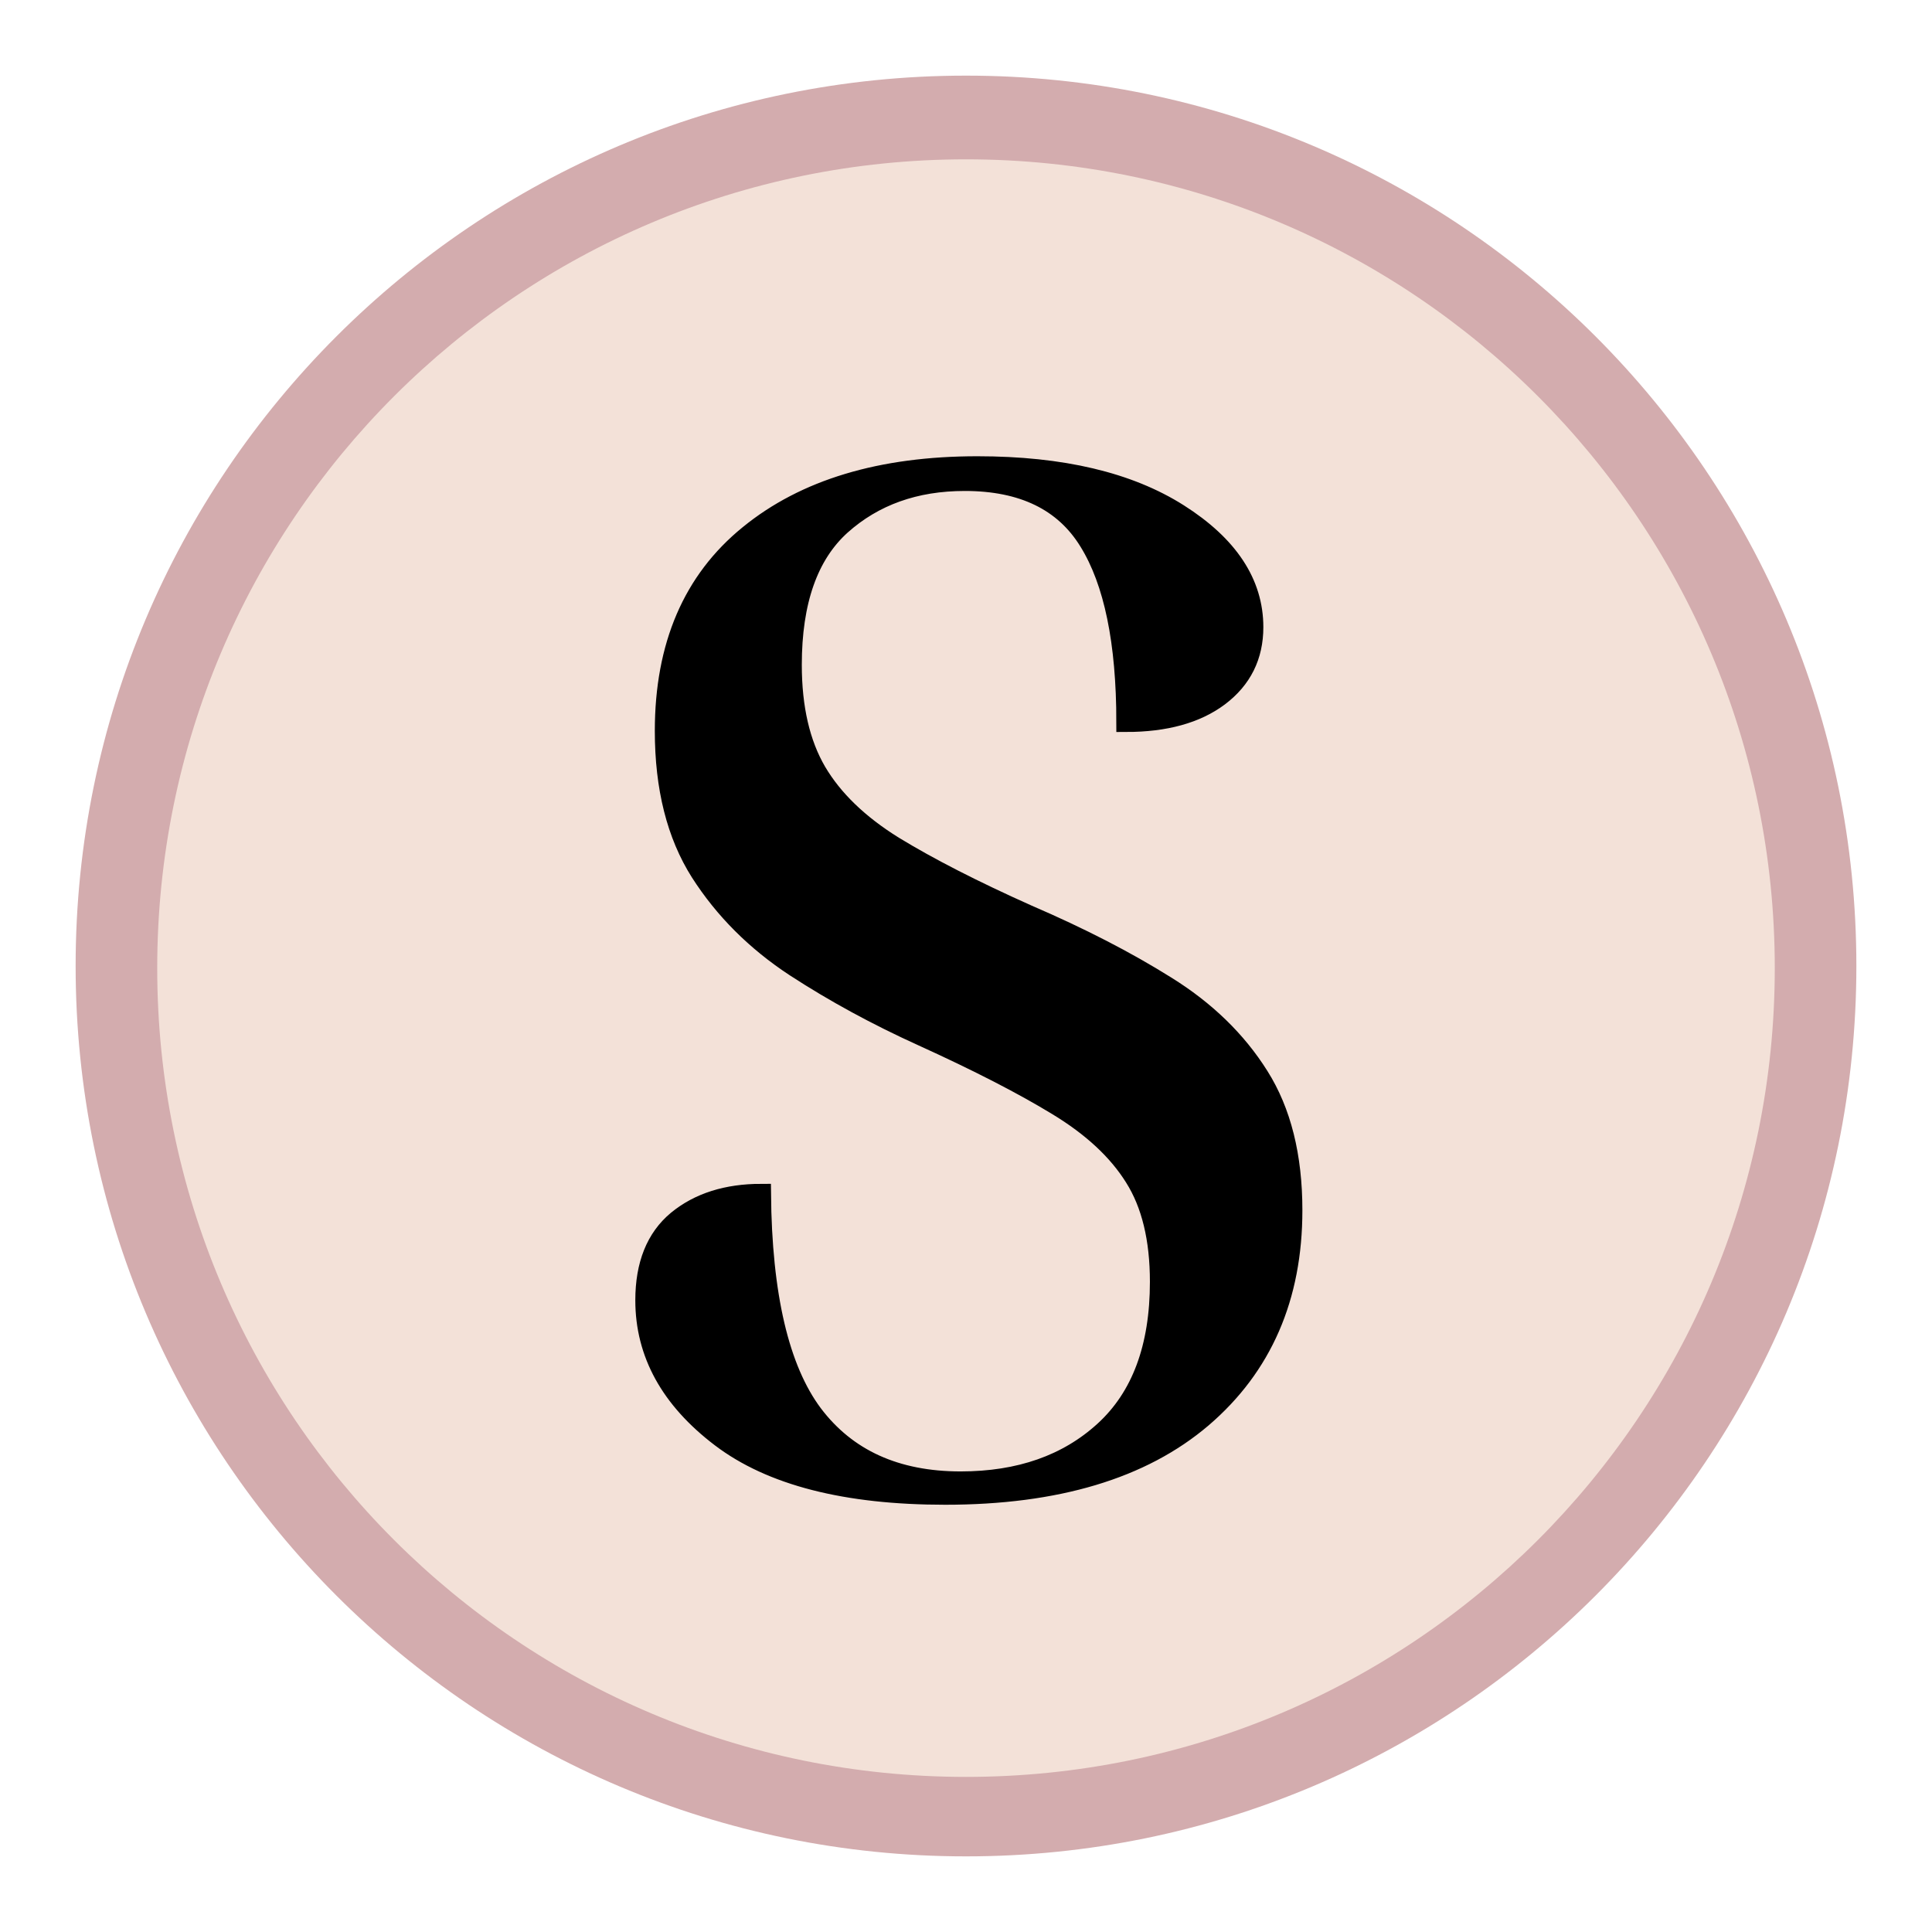
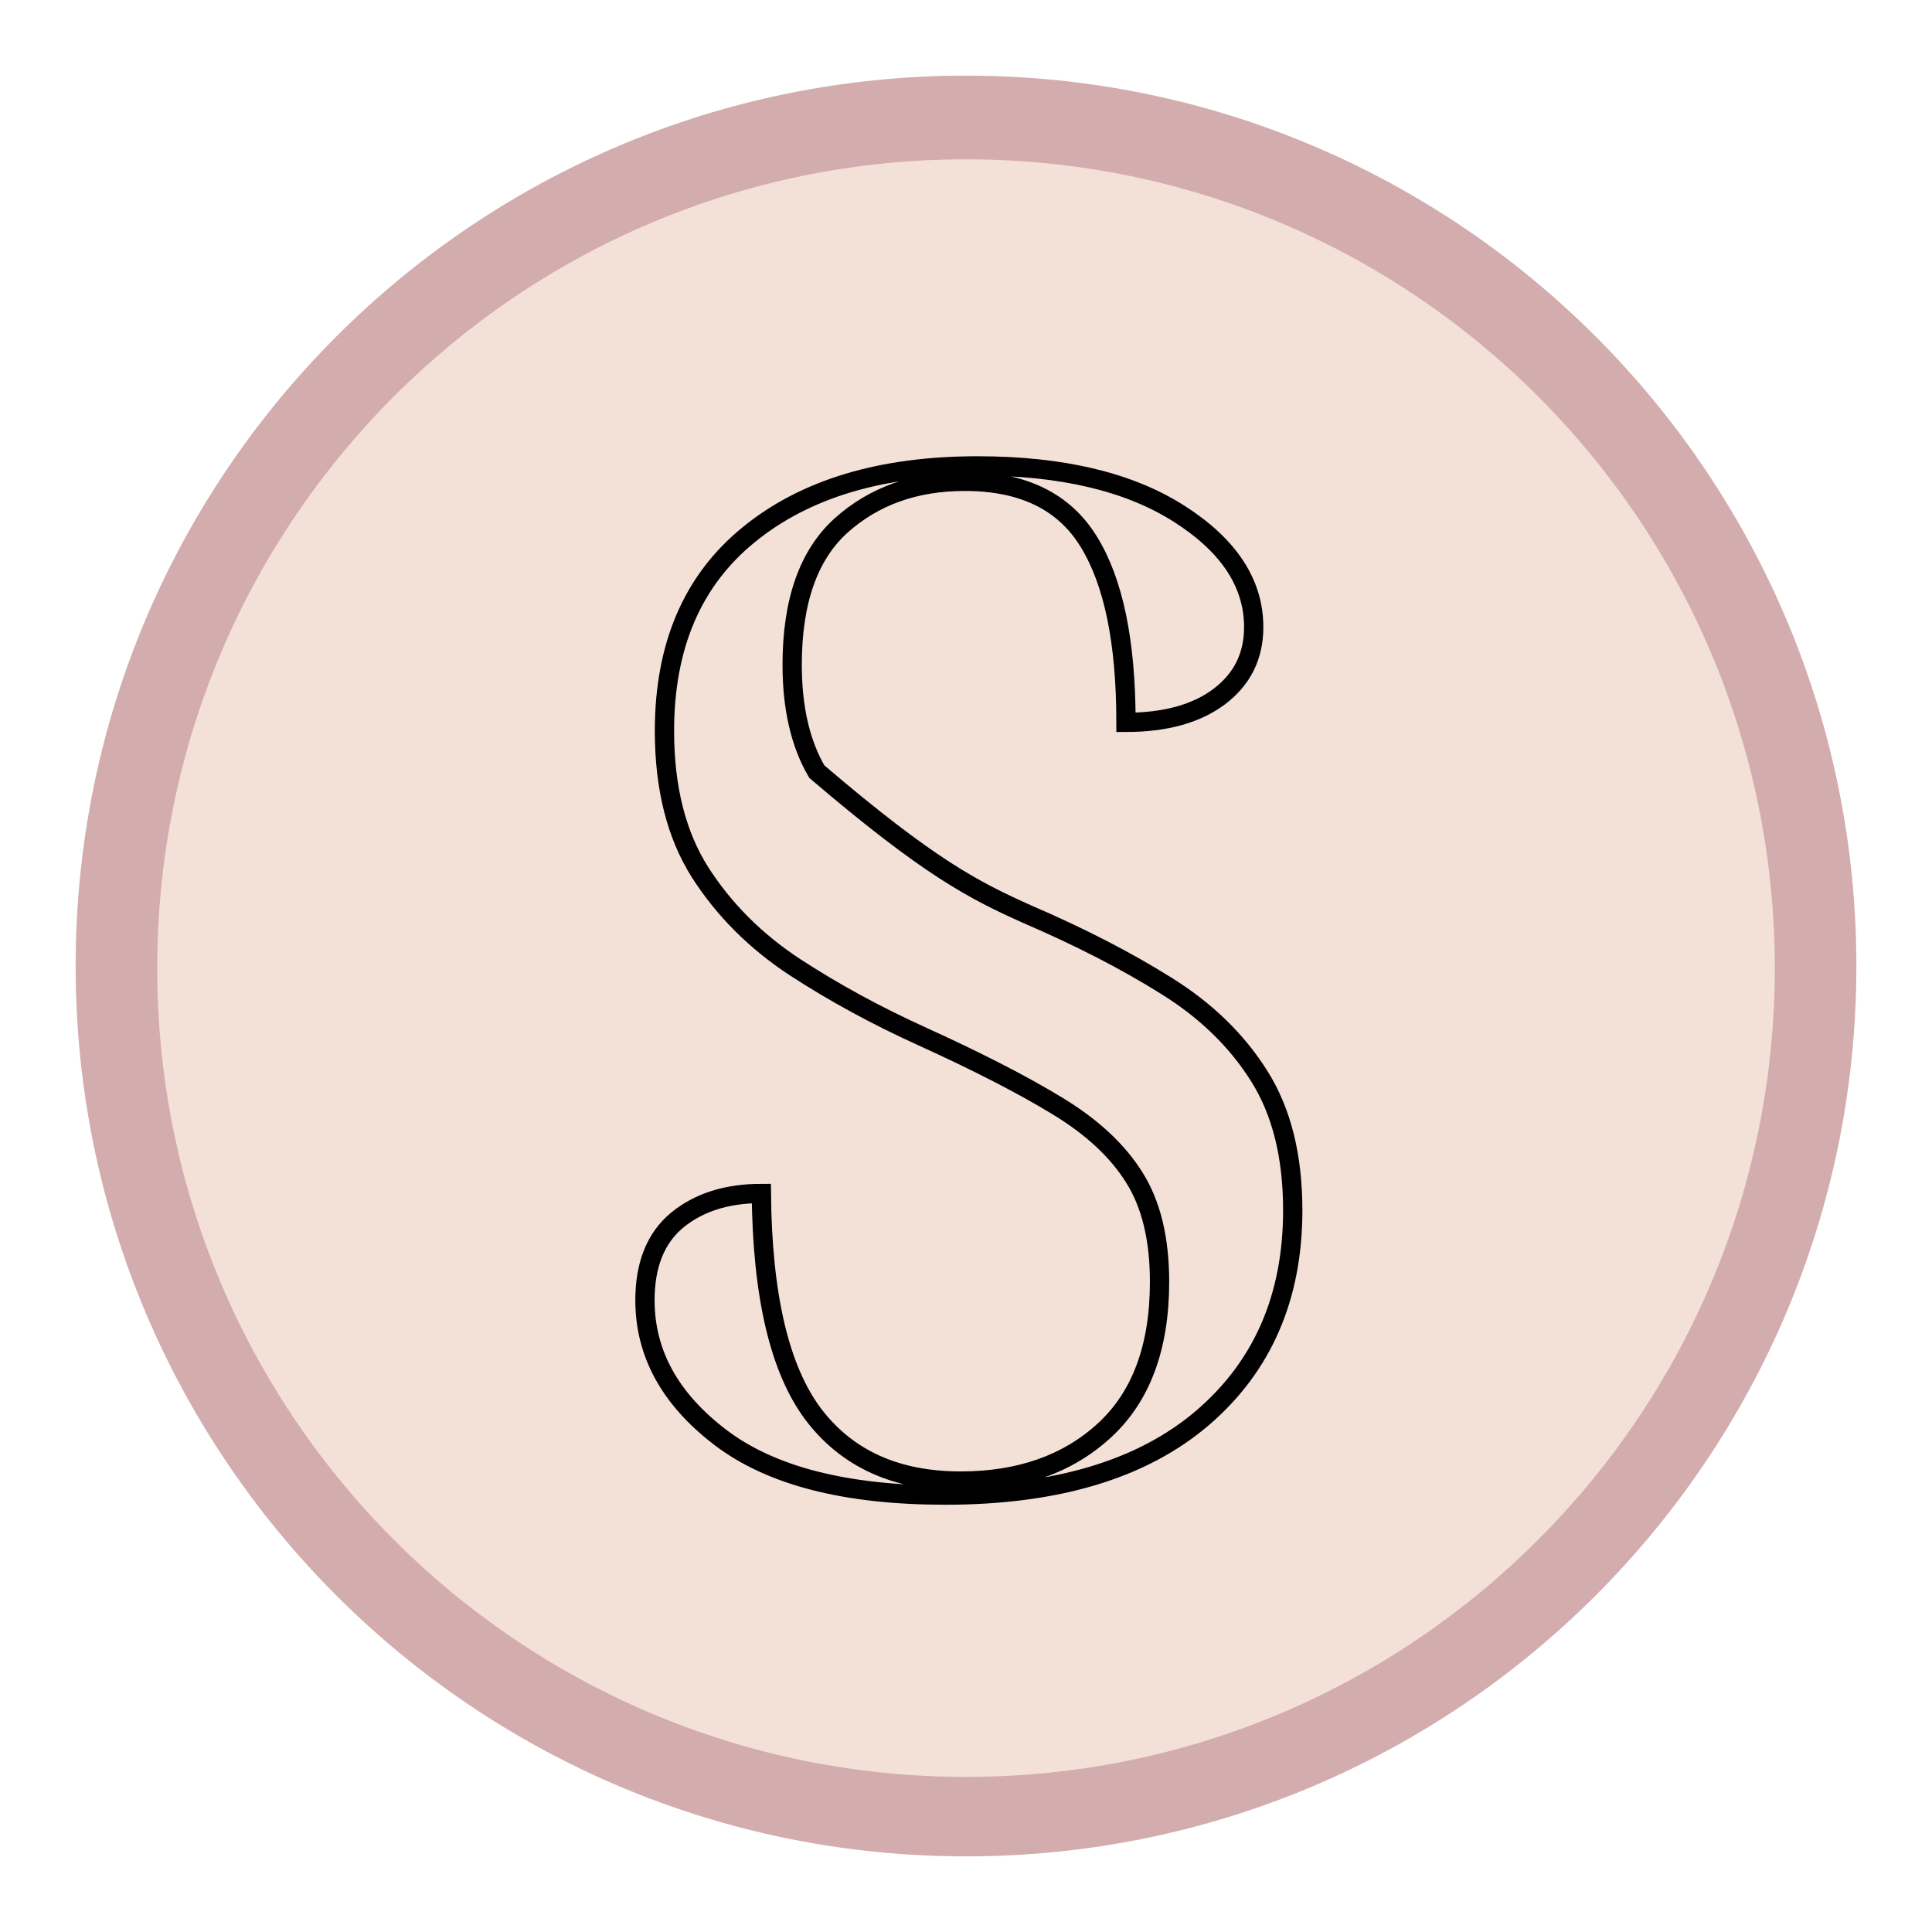
<svg xmlns="http://www.w3.org/2000/svg" version="1.0" preserveAspectRatio="xMidYMid meet" height="500" viewBox="0 0 375 375" zoomAndPan="magnify" width="500">
  <defs>
    <g />
    <clipPath id="abc96c5cc3">
      <path clip-rule="nonzero" d="M 14.68 14.68 L 360.32 14.68 L 360.32 360.32 L 14.68 360.32 Z M 14.68 14.68" />
    </clipPath>
    <clipPath id="8d98275126">
      <path clip-rule="nonzero" d="M 187.5 14.68 C 92.055 14.68 14.68 92.055 14.68 187.5 C 14.68 282.945 92.055 360.32 187.5 360.32 C 282.945 360.32 360.32 282.945 360.32 187.5 C 360.32 92.055 282.945 14.68 187.5 14.68 Z M 187.5 14.68" />
    </clipPath>
    <clipPath id="439fb62095">
      <path clip-rule="nonzero" d="M 30.516 30.926 L 344.484 30.926 L 344.484 344.895 L 30.516 344.895 Z M 30.516 30.926" />
    </clipPath>
    <clipPath id="261bc5f325">
      <path clip-rule="nonzero" d="M 187.5 30.926 C 100.801 30.926 30.516 101.207 30.516 187.91 C 30.516 274.609 100.801 344.895 187.5 344.895 C 274.199 344.895 344.484 274.609 344.484 187.91 C 344.484 101.207 274.199 30.926 187.5 30.926 Z M 187.5 30.926" />
    </clipPath>
  </defs>
  <g clip-path="url(#abc96c5cc3)">
    <g clip-path="url(#8d98275126)">
      <path fill-rule="nonzero" fill-opacity="1" d="M 14.68 14.68 L 360.32 14.68 L 360.32 360.32 L 14.68 360.32 Z M 14.68 14.68" fill="#d3acae" />
    </g>
  </g>
  <g clip-path="url(#439fb62095)">
    <g clip-path="url(#261bc5f325)">
      <path fill-rule="nonzero" fill-opacity="1" d="M 30.516 30.926 L 344.484 30.926 L 344.484 344.895 L 30.516 344.895 Z M 30.516 30.926" fill="#f3e1d8" />
    </g>
  </g>
-   <path stroke-miterlimit="4" stroke-opacity="1" stroke-width="3.333" stroke="#000000" d="M 65.219 217.426 C 48.057 217.426 35.12 214.113 26.399 207.484 C 17.679 200.855 13.323 192.946 13.323 183.756 C 13.323 177.6 15.177 172.983 18.883 169.907 C 22.631 166.83 27.485 165.292 33.442 165.292 C 33.599 182.924 36.578 195.629 42.378 203.402 C 48.217 211.134 56.718 215 67.881 215 C 78.063 215 86.327 212.102 92.678 206.301 C 99.07 200.462 102.265 191.881 102.265 180.558 C 102.265 173.143 100.807 167.126 97.887 162.509 C 95.006 157.895 90.569 153.771 84.57 150.142 C 78.613 146.512 70.86 142.528 61.315 138.189 C 53.385 134.598 46.025 130.593 39.24 126.173 C 32.454 121.716 26.991 116.253 22.85 109.784 C 18.747 103.311 16.694 95.165 16.694 85.342 C 16.694 70.626 21.549 59.324 31.254 51.436 C 40.959 43.505 54.133 39.538 70.783 39.538 C 85.339 39.538 96.941 42.28 105.577 47.764 C 114.217 53.248 118.539 59.797 118.539 67.411 C 118.539 72.422 116.545 76.427 112.561 79.427 C 108.615 82.384 103.253 83.863 96.464 83.863 C 96.464 69.976 94.317 59.561 90.016 52.619 C 85.753 45.673 78.613 42.204 68.595 42.204 C 60.031 42.204 52.911 44.748 47.229 49.835 C 41.588 54.926 38.766 62.953 38.766 73.922 C 38.766 81.379 40.19 87.531 43.029 92.385 C 45.868 97.198 50.309 101.478 56.342 105.225 C 62.418 108.935 70.133 112.881 79.483 117.063 C 88.554 120.968 96.523 125.07 103.388 129.371 C 110.254 133.63 115.62 138.839 119.486 144.992 C 123.352 151.109 125.286 158.841 125.286 168.191 C 125.286 183.223 120.077 195.194 109.662 204.112 C 99.248 212.989 84.434 217.426 65.219 217.426 Z M 65.219 217.426" stroke-linejoin="miter" fill="none" transform="matrix(1.123, 0, 0, 1.123, 110.224, 46.029)" stroke-linecap="butt" />
+   <path stroke-miterlimit="4" stroke-opacity="1" stroke-width="3.333" stroke="#000000" d="M 65.219 217.426 C 48.057 217.426 35.12 214.113 26.399 207.484 C 17.679 200.855 13.323 192.946 13.323 183.756 C 13.323 177.6 15.177 172.983 18.883 169.907 C 22.631 166.83 27.485 165.292 33.442 165.292 C 33.599 182.924 36.578 195.629 42.378 203.402 C 48.217 211.134 56.718 215 67.881 215 C 78.063 215 86.327 212.102 92.678 206.301 C 99.07 200.462 102.265 191.881 102.265 180.558 C 102.265 173.143 100.807 167.126 97.887 162.509 C 95.006 157.895 90.569 153.771 84.57 150.142 C 78.613 146.512 70.86 142.528 61.315 138.189 C 53.385 134.598 46.025 130.593 39.24 126.173 C 32.454 121.716 26.991 116.253 22.85 109.784 C 18.747 103.311 16.694 95.165 16.694 85.342 C 16.694 70.626 21.549 59.324 31.254 51.436 C 40.959 43.505 54.133 39.538 70.783 39.538 C 85.339 39.538 96.941 42.28 105.577 47.764 C 114.217 53.248 118.539 59.797 118.539 67.411 C 118.539 72.422 116.545 76.427 112.561 79.427 C 108.615 82.384 103.253 83.863 96.464 83.863 C 96.464 69.976 94.317 59.561 90.016 52.619 C 85.753 45.673 78.613 42.204 68.595 42.204 C 60.031 42.204 52.911 44.748 47.229 49.835 C 41.588 54.926 38.766 62.953 38.766 73.922 C 38.766 81.379 40.19 87.531 43.029 92.385 C 62.418 108.935 70.133 112.881 79.483 117.063 C 88.554 120.968 96.523 125.07 103.388 129.371 C 110.254 133.63 115.62 138.839 119.486 144.992 C 123.352 151.109 125.286 158.841 125.286 168.191 C 125.286 183.223 120.077 195.194 109.662 204.112 C 99.248 212.989 84.434 217.426 65.219 217.426 Z M 65.219 217.426" stroke-linejoin="miter" fill="none" transform="matrix(1.123, 0, 0, 1.123, 110.224, 46.029)" stroke-linecap="butt" />
  <g fill-opacity="1" fill="#000000">
    <g transform="translate(113.487, 287.382)">
      <g>
-         <path d="M 69.922 2.719 C 50.703 2.719 36.191 -1 26.391 -8.438 C 16.598 -15.875 11.703 -24.758 11.703 -35.094 C 11.703 -41.988 13.785 -47.16 17.953 -50.609 C 22.129 -54.055 27.57 -55.781 34.281 -55.781 C 34.469 -36.008 37.82 -21.77 44.344 -13.062 C 50.875 -4.352 60.398 0 72.922 0 C 84.348 0 93.645 -3.266 100.812 -9.797 C 107.977 -16.328 111.562 -25.941 111.562 -38.641 C 111.562 -46.984 109.926 -53.738 106.656 -58.906 C 103.395 -64.07 98.406 -68.695 91.688 -72.781 C 84.977 -76.863 76.273 -81.352 65.578 -86.25 C 56.68 -90.238 48.426 -94.727 40.812 -99.719 C 33.195 -104.707 27.078 -110.828 22.453 -118.078 C 17.828 -125.336 15.516 -134.5 15.516 -145.562 C 15.516 -162.07 20.953 -174.77 31.828 -183.656 C 42.711 -192.551 57.5 -197 76.188 -197 C 92.508 -197 105.52 -193.914 115.219 -187.75 C 124.926 -181.582 129.781 -174.234 129.781 -165.703 C 129.781 -160.078 127.555 -155.586 123.109 -152.234 C 118.672 -148.879 112.645 -147.203 105.031 -147.203 C 105.031 -162.805 102.625 -174.504 97.812 -182.297 C 93.008 -190.098 84.984 -194 73.734 -194 C 64.117 -194 56.133 -191.141 49.781 -185.422 C 43.438 -179.711 40.266 -170.691 40.266 -158.359 C 40.266 -150.016 41.852 -143.117 45.031 -137.672 C 48.207 -132.234 53.195 -127.426 60 -123.25 C 66.801 -119.082 75.461 -114.641 85.984 -109.922 C 96.141 -105.566 105.07 -100.984 112.781 -96.172 C 120.488 -91.367 126.52 -85.52 130.875 -78.625 C 135.227 -71.738 137.406 -63.035 137.406 -52.516 C 137.406 -35.641 131.555 -22.211 119.859 -12.234 C 108.16 -2.266 91.516 2.719 69.922 2.719 Z M 69.922 2.719" />
-       </g>
+         </g>
    </g>
  </g>
</svg>